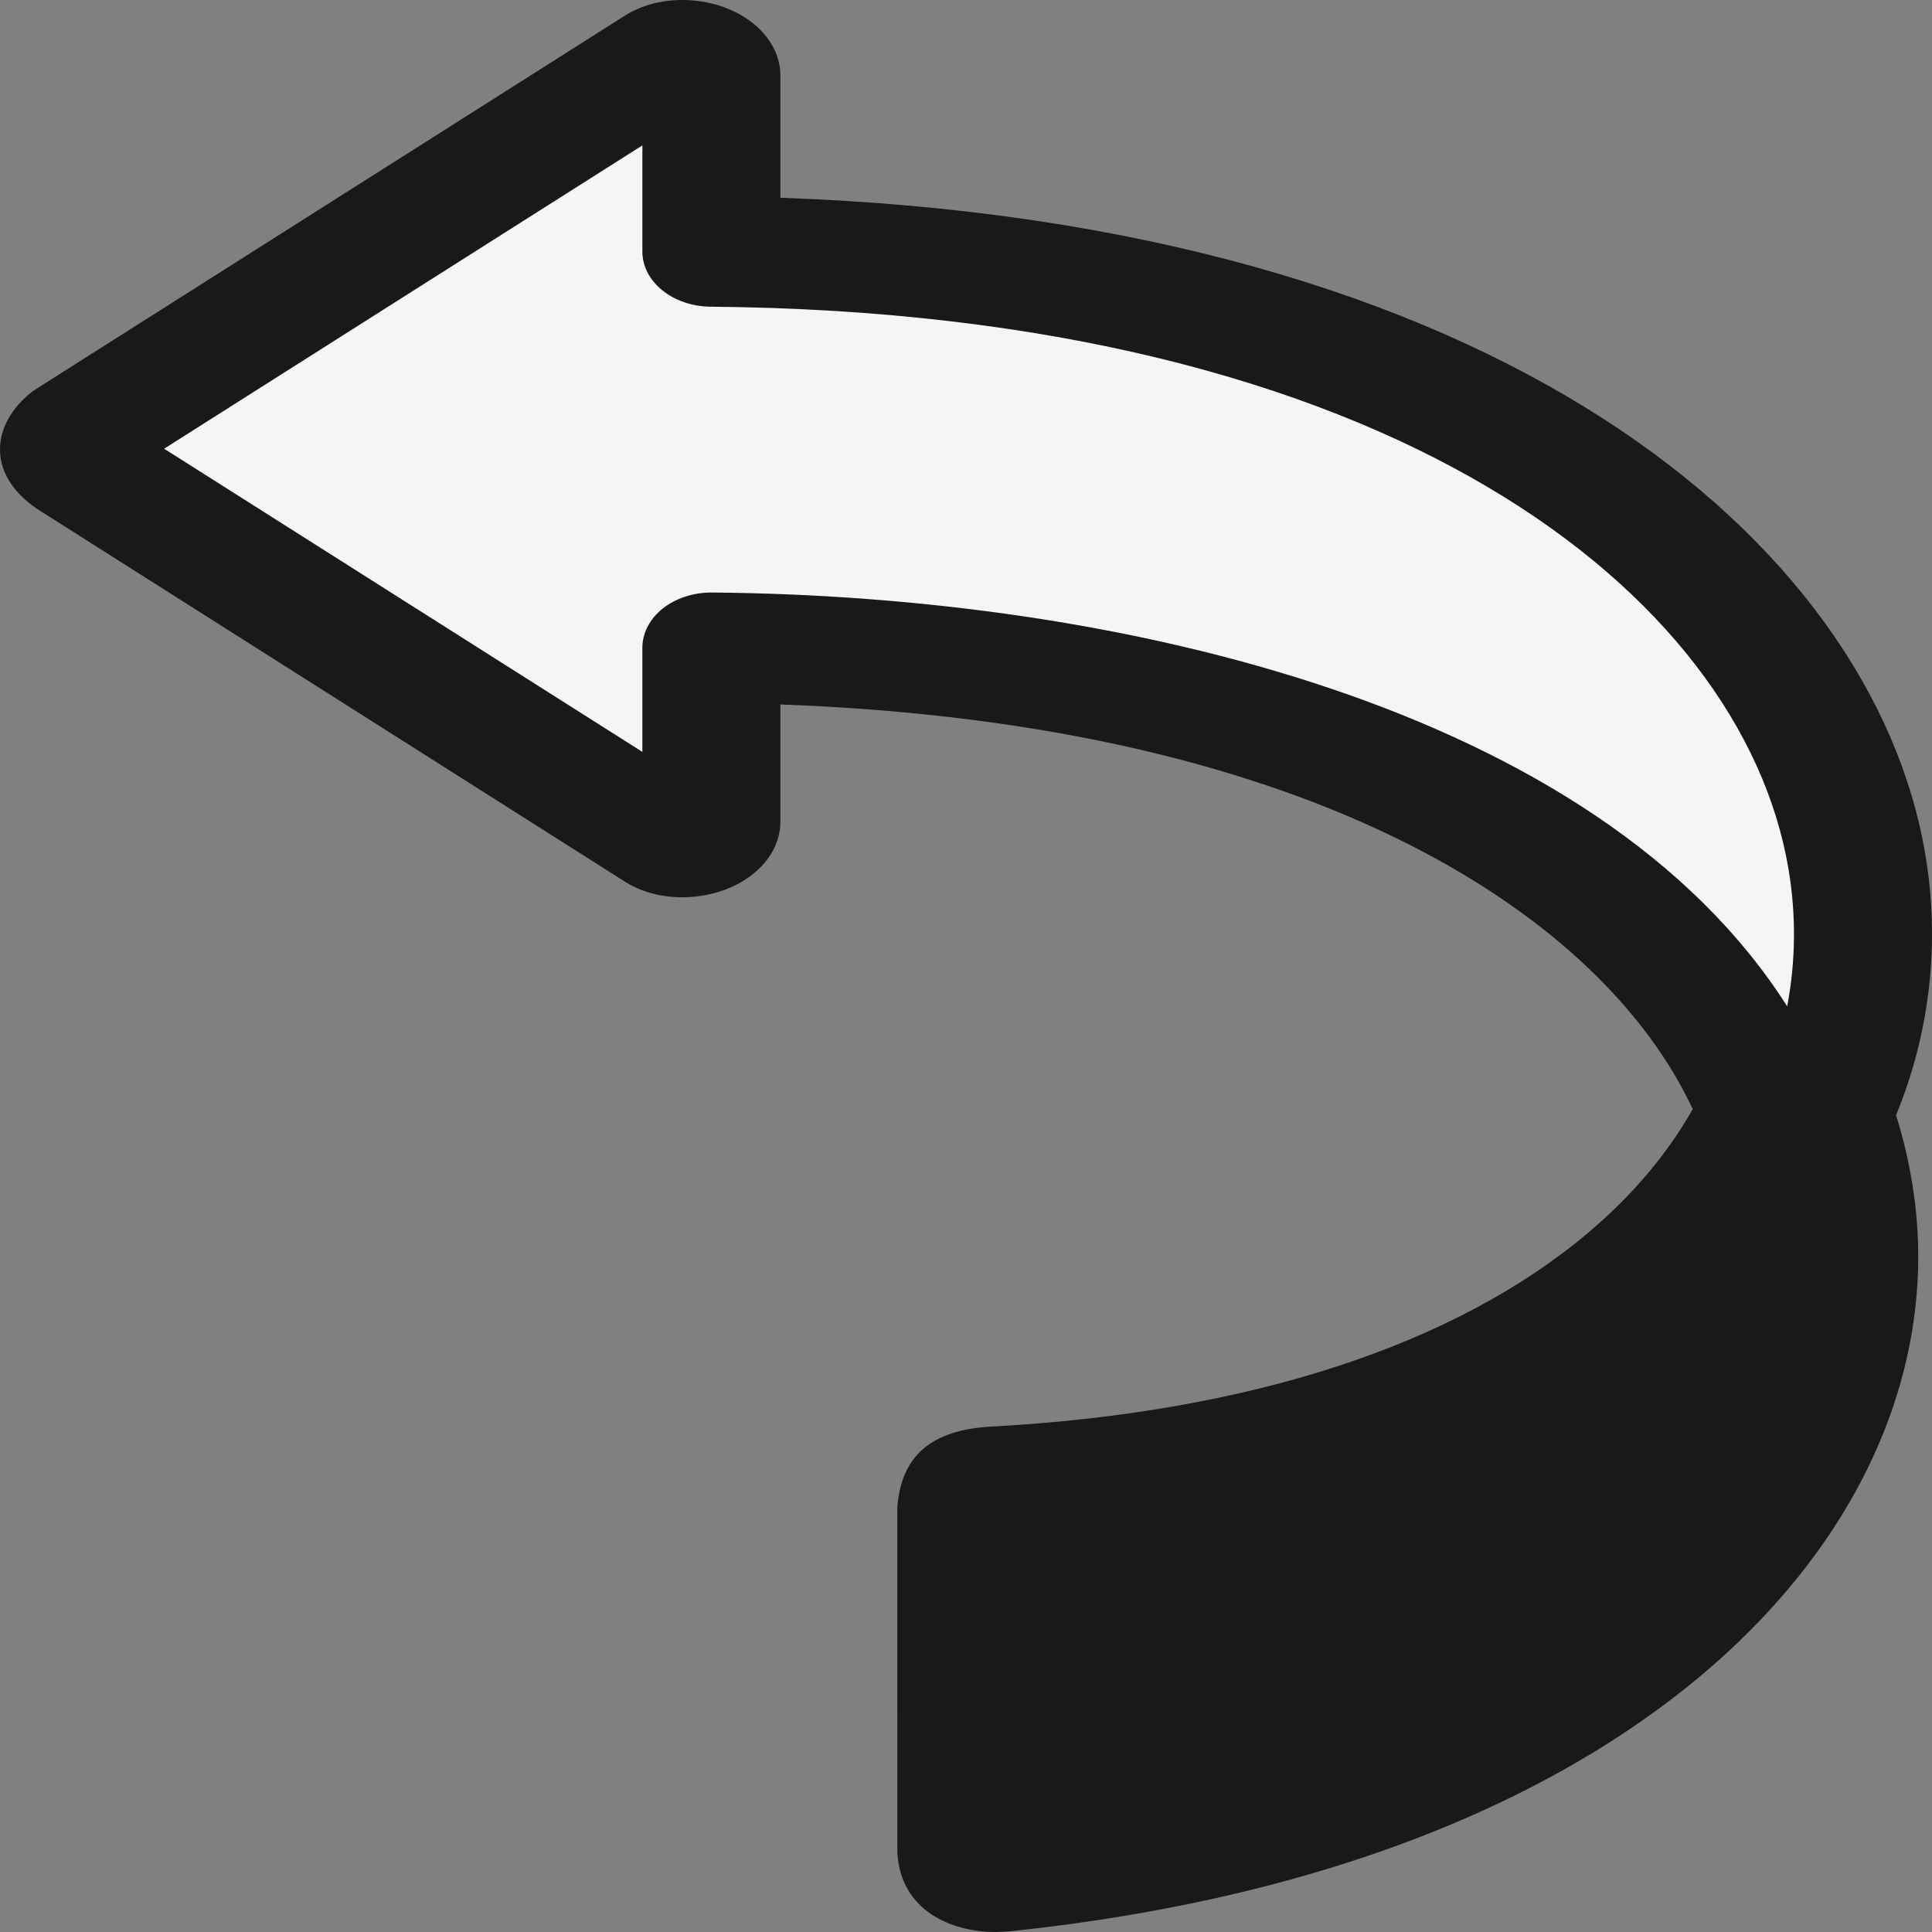
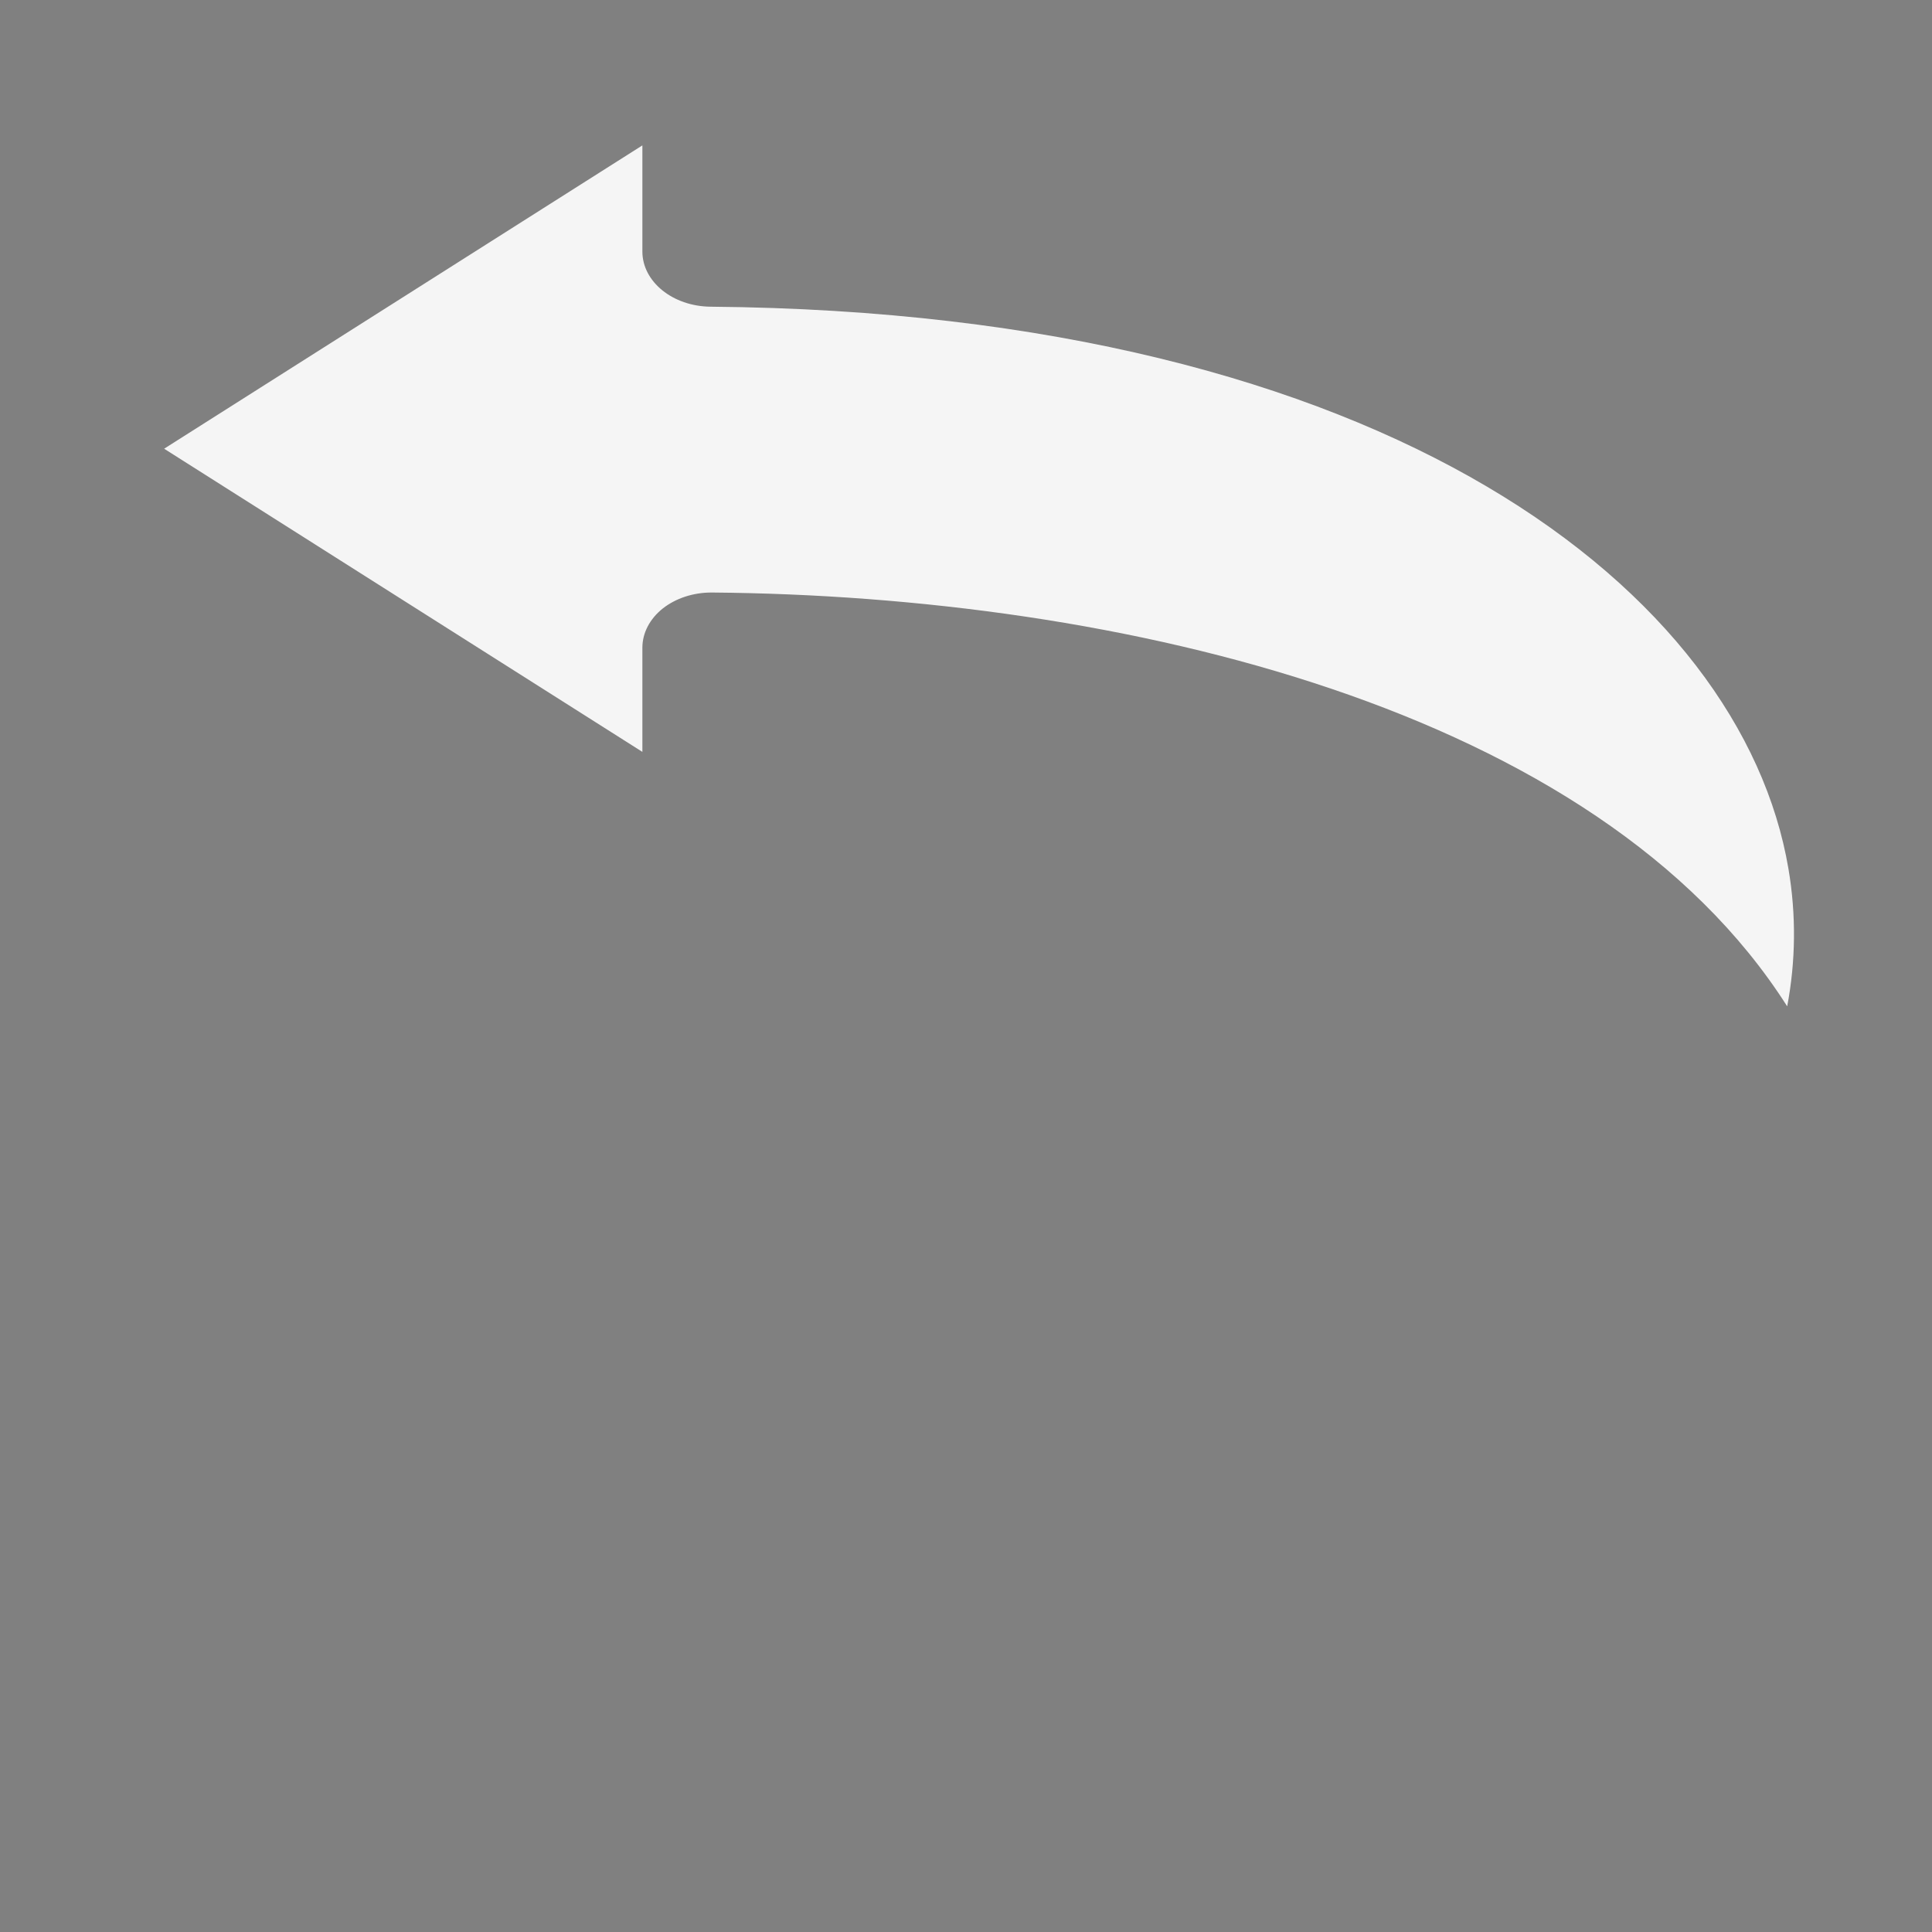
<svg xmlns="http://www.w3.org/2000/svg" width="87" height="87" viewBox="0 0 87 87" fill="none">
  <rect x="0" y="0" width="87" height="87" fill="#808080" stroke="none" />
-   <path fill-rule="evenodd" clip-rule="evenodd" d="M44.817 87C42.878 87 40.56 86.065 40.408 83.43L40.405 67.907C40.576 65.538 41.955 64.388 44.631 64.241C56.224 63.614 65.53 60.584 71.549 55.484C73.516 53.821 75.082 51.961 76.225 49.946C72.263 41.447 59.567 32.613 35.141 31.723V37.005C35.141 38.882 33.156 40.405 30.716 40.405C29.766 40.405 28.874 40.164 28.144 39.704L1.633 22.893C0.592 22.163 0.057 21.303 0.005 20.393C-0.051 19.456 0.405 18.521 1.294 17.763C1.4 17.671 1.512 17.589 1.633 17.512L28.128 0.711C28.877 0.241 29.766 0 30.716 0C33.156 0 35.141 1.526 35.141 3.4V8.906C67.453 10.03 84.307 24.365 86.696 38.454C87.371 42.436 86.917 46.485 85.382 50.216C85.702 51.24 85.951 52.289 86.128 53.403C88.412 67.736 75.181 83.865 45.473 86.968C45.339 86.983 44.951 87 44.817 87Z" fill="#1A1919" />
  <path fill-rule="evenodd" clip-rule="evenodd" d="M32.034 26.682H32.065C50.451 26.833 71.94 31.887 80.479 45.317C80.864 43.289 80.889 41.196 80.535 39.12C78.434 26.714 62.609 14.074 32 13.811C30.297 13.796 28.927 12.687 28.927 11.325V6.547L7.391 20.206L28.927 33.858V29.167C28.927 28.504 29.259 27.867 29.846 27.4C30.431 26.94 31.217 26.682 32.034 26.682Z" fill="#F5F5F5" />
</svg>